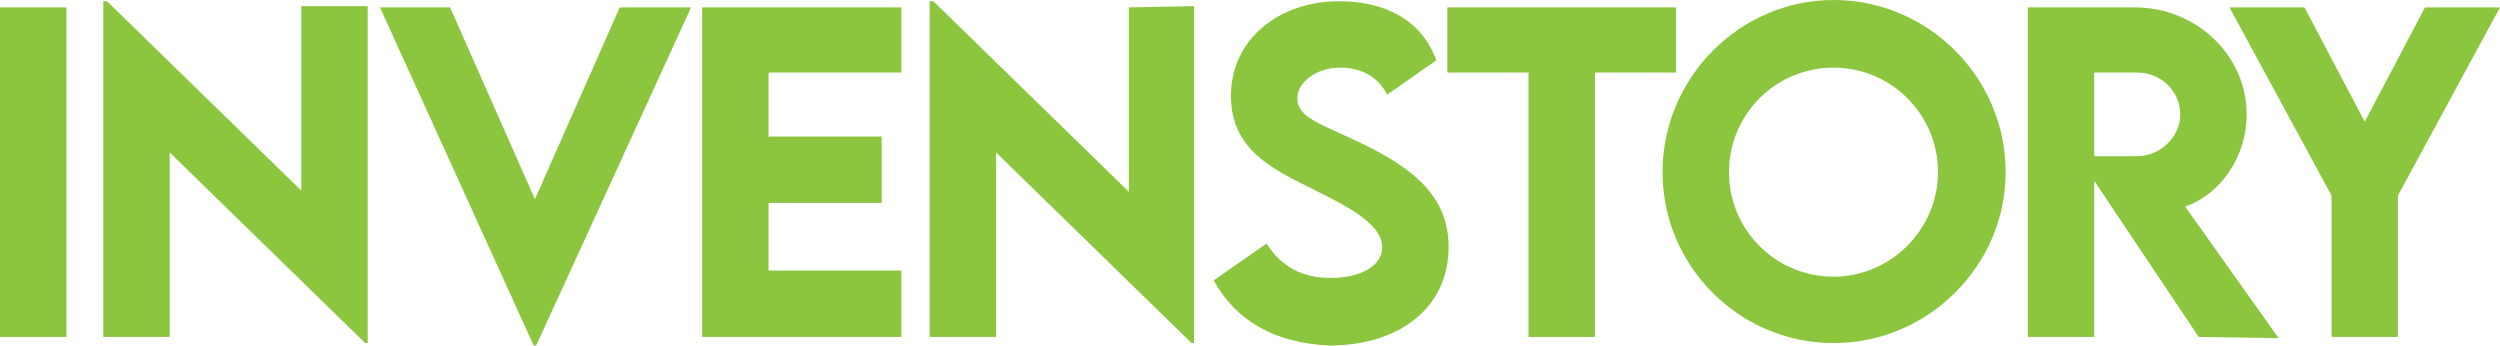
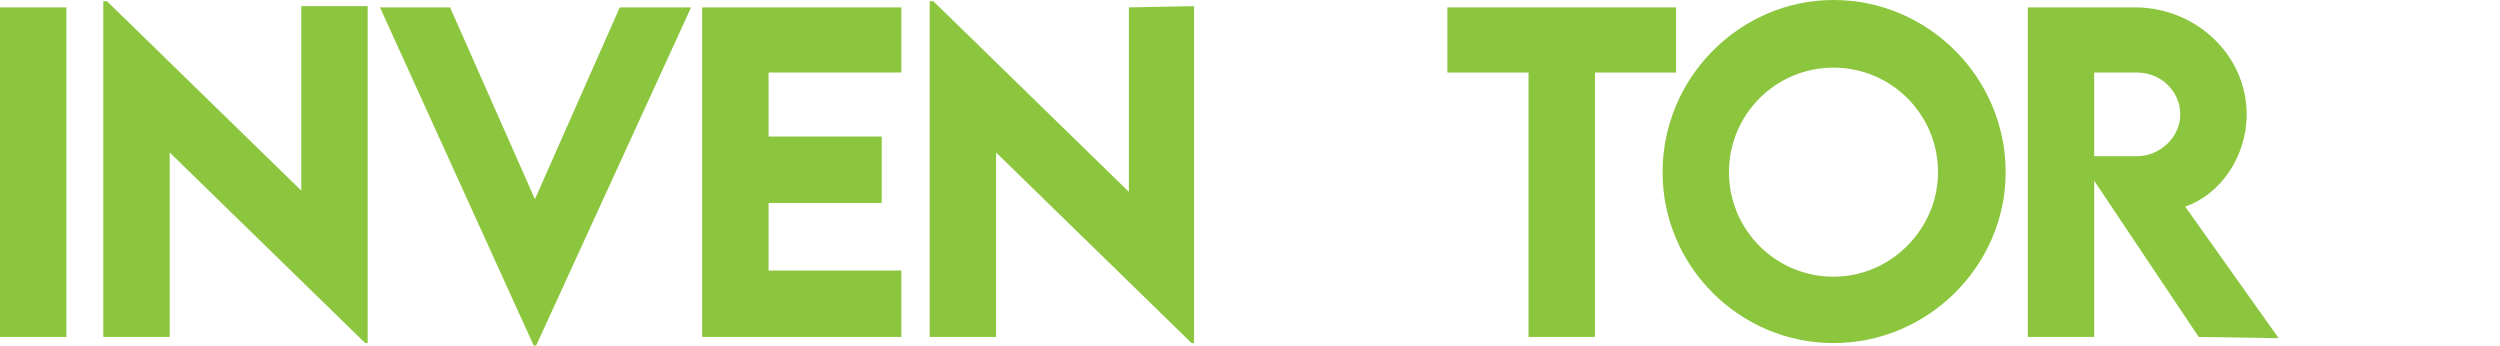
<svg xmlns="http://www.w3.org/2000/svg" xmlns:ns1="http://sodipodi.sourceforge.net/DTD/sodipodi-0.dtd" xmlns:ns2="http://www.inkscape.org/namespaces/inkscape" id="Layer_1" x="0px" y="0px" viewBox="0 0 203.3 28.1" xml:space="preserve" ns1:docname="invenstory_text_green.svg" width="203.3" height="28.1" ns2:version="1.2.2 (732a01da63, 2022-12-09, custom)">
  <defs id="defs638" />
  <style type="text/css" id="style543">	.st0{fill:#0C2442;}	.st1{fill:#1D5999;}	.st2{fill:#8CC63F;}</style>
  <path class="st0" d="M 0,0.6 H 5.4 V 27.4 H 0 Z" id="path545" style="fill:#8cc63f;fill-opacity:1" />
  <path class="st0" d="M 29.9,0.5 V 27.9 H 29.7 L 13.8,12.4 v 15 H 8.4 V 0.1 h 0.3 l 15.8,15.4 v -15 z" id="path547" style="fill:#8cc63f;fill-opacity:1" />
  <path class="st0" d="M 56.2,0.6 43.6,28.1 H 43.4 L 30.9,0.6 h 5.7 l 6.9,15.6 6.9,-15.6 z" id="path549" style="fill:#8cc63f;fill-opacity:1" />
  <path class="st0" d="m 62.5,5.9 v 5.2 h 9.2 v 5.4 H 62.5 V 22 h 10.8 v 5.4 H 57.1 V 0.6 h 16.2 v 5.3 z" id="path551" style="fill:#8cc63f;fill-opacity:1" />
  <path class="st0" d="M 97.1,0.5 V 27.9 H 96.9 L 81,12.4 v 15 H 75.6 V 0.1 h 0.3 l 15.9,15.5 v -15 z" id="path553" style="fill:#8cc63f;fill-opacity:1" />
-   <path class="st0" d="m 98.7,22.8 4.3,-3 c 1.2,1.9 2.9,2.8 5.2,2.8 2.5,0 4.2,-1 4.2,-2.5 0,-2 -3.2,-3.5 -6,-4.9 -3,-1.5 -6.3,-3.1 -6.3,-7.4 0,-4.6 3.9,-7.7 8.8,-7.7 3.7,0 6.7,1.5 7.9,4.8 l -4,2.8 C 112,6.1 110.5,5.5 109,5.5 c -2,0 -3.5,1.2 -3.5,2.5 0,1.6 2,2.1 5.1,3.6 4.4,2.1 7.2,4.4 7.2,8.5 0,4.9 -4,8 -9.7,8 -4.4,-0.2 -7.6,-2 -9.4,-5.3 z" id="path555" style="fill:#8cc63f;fill-opacity:1" />
  <path class="st0" d="m 136.3,5.9 h -6.6 v 21.5 h -5.4 V 5.9 h -6.6 V 0.6 h 18.6 z" id="path557" style="fill:#8cc63f;fill-opacity:1" />
  <path class="st0" d="m 135.2,14 c 0,-7.7 6.3,-14 13.9,-14 7.7,0 14,6.3 14,14 0,7.6 -6.3,13.9 -14,13.9 -7.6,0 -13.9,-6.2 -13.9,-13.9 z m 22.4,0 c 0,-4.7 -3.8,-8.5 -8.5,-8.5 -4.7,0 -8.5,3.8 -8.5,8.5 0,4.7 3.8,8.5 8.5,8.5 4.7,0 8.5,-3.9 8.5,-8.5 z" id="path559" style="fill:#8cc63f;fill-opacity:1" />
  <path class="st0" d="m 178.8,27.4 -8.5,-12.7 v 12.7 h -5.4 V 0.6 h 8.7 c 5,0 9.1,3.9 9.1,8.7 0,3.4 -2.1,6.5 -5,7.5 l 7.6,10.7 z m -8.5,-14.7 h 3.5 c 1.8,0 3.5,-1.5 3.5,-3.4 0,-1.9 -1.6,-3.4 -3.5,-3.4 h -3.5 z" id="path561" style="fill:#8cc63f;fill-opacity:1" />
-   <path class="st0" d="M 189.6,15.9 181.3,0.6 h 6.1 l 4.9,9.3 4.9,-9.3 h 6.1 L 195,15.9 v 11.5 h -5.4 z" id="path563" style="fill:#8cc63f;fill-opacity:1" />
</svg>